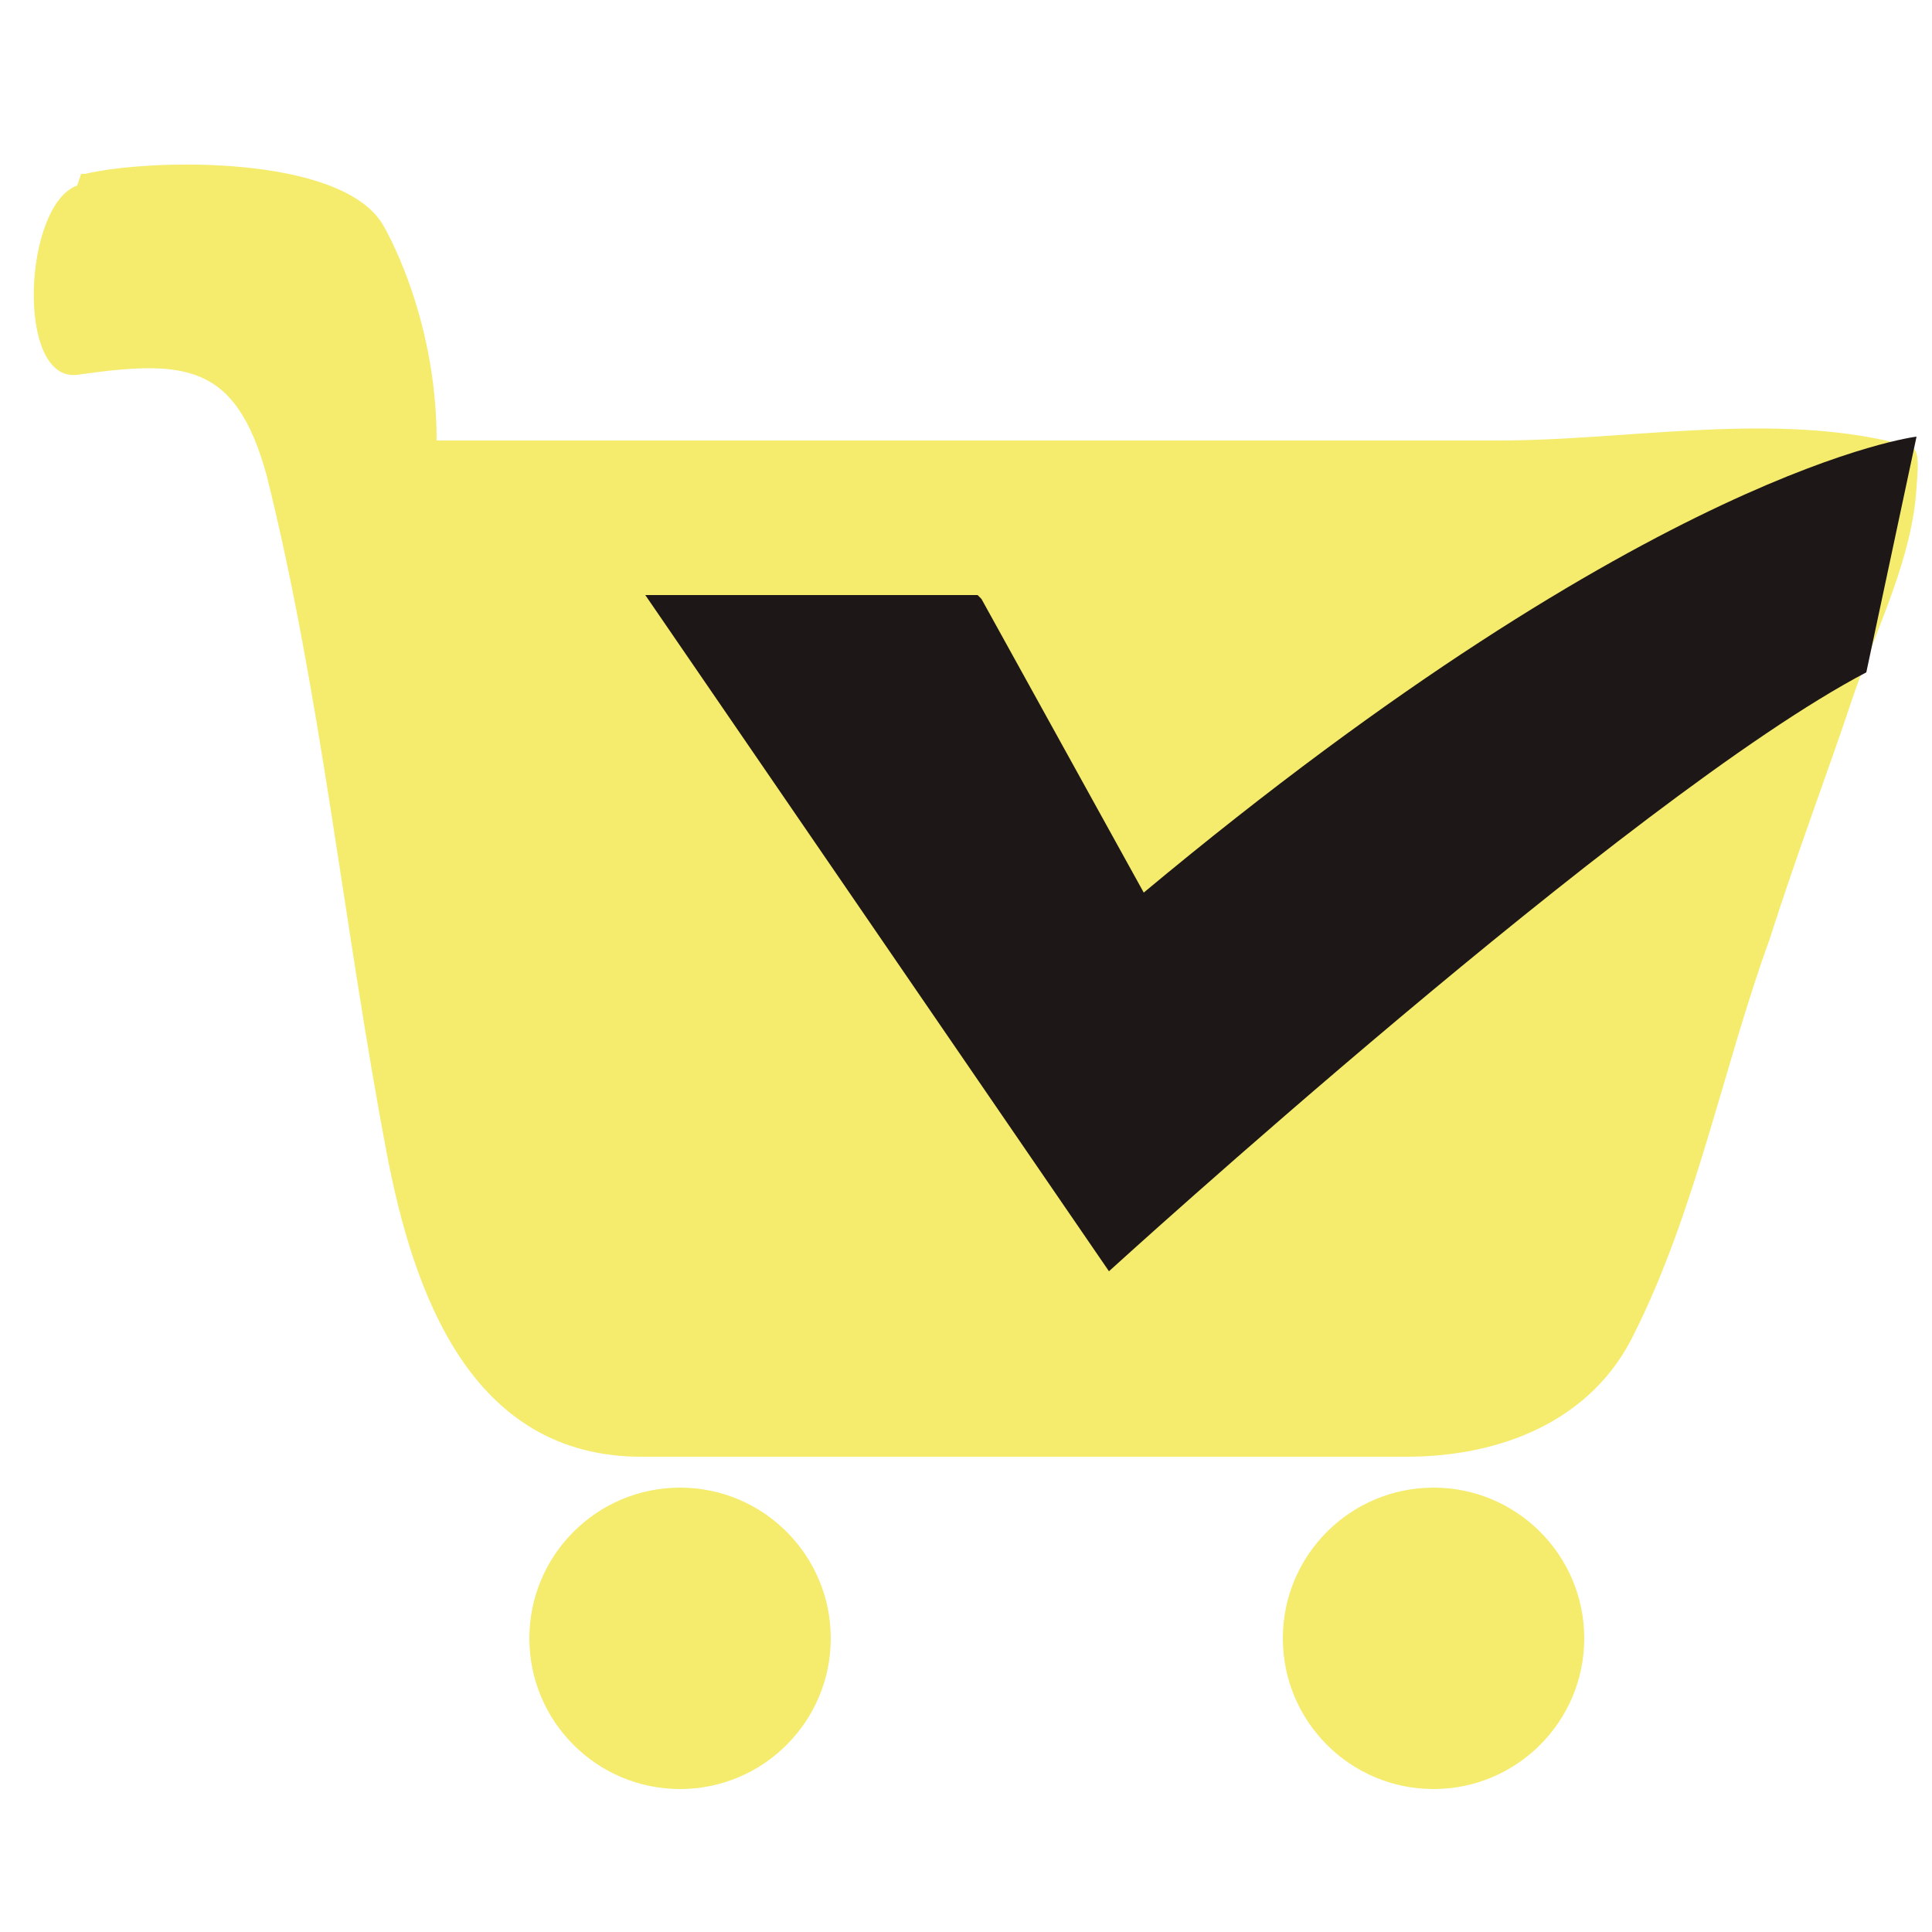
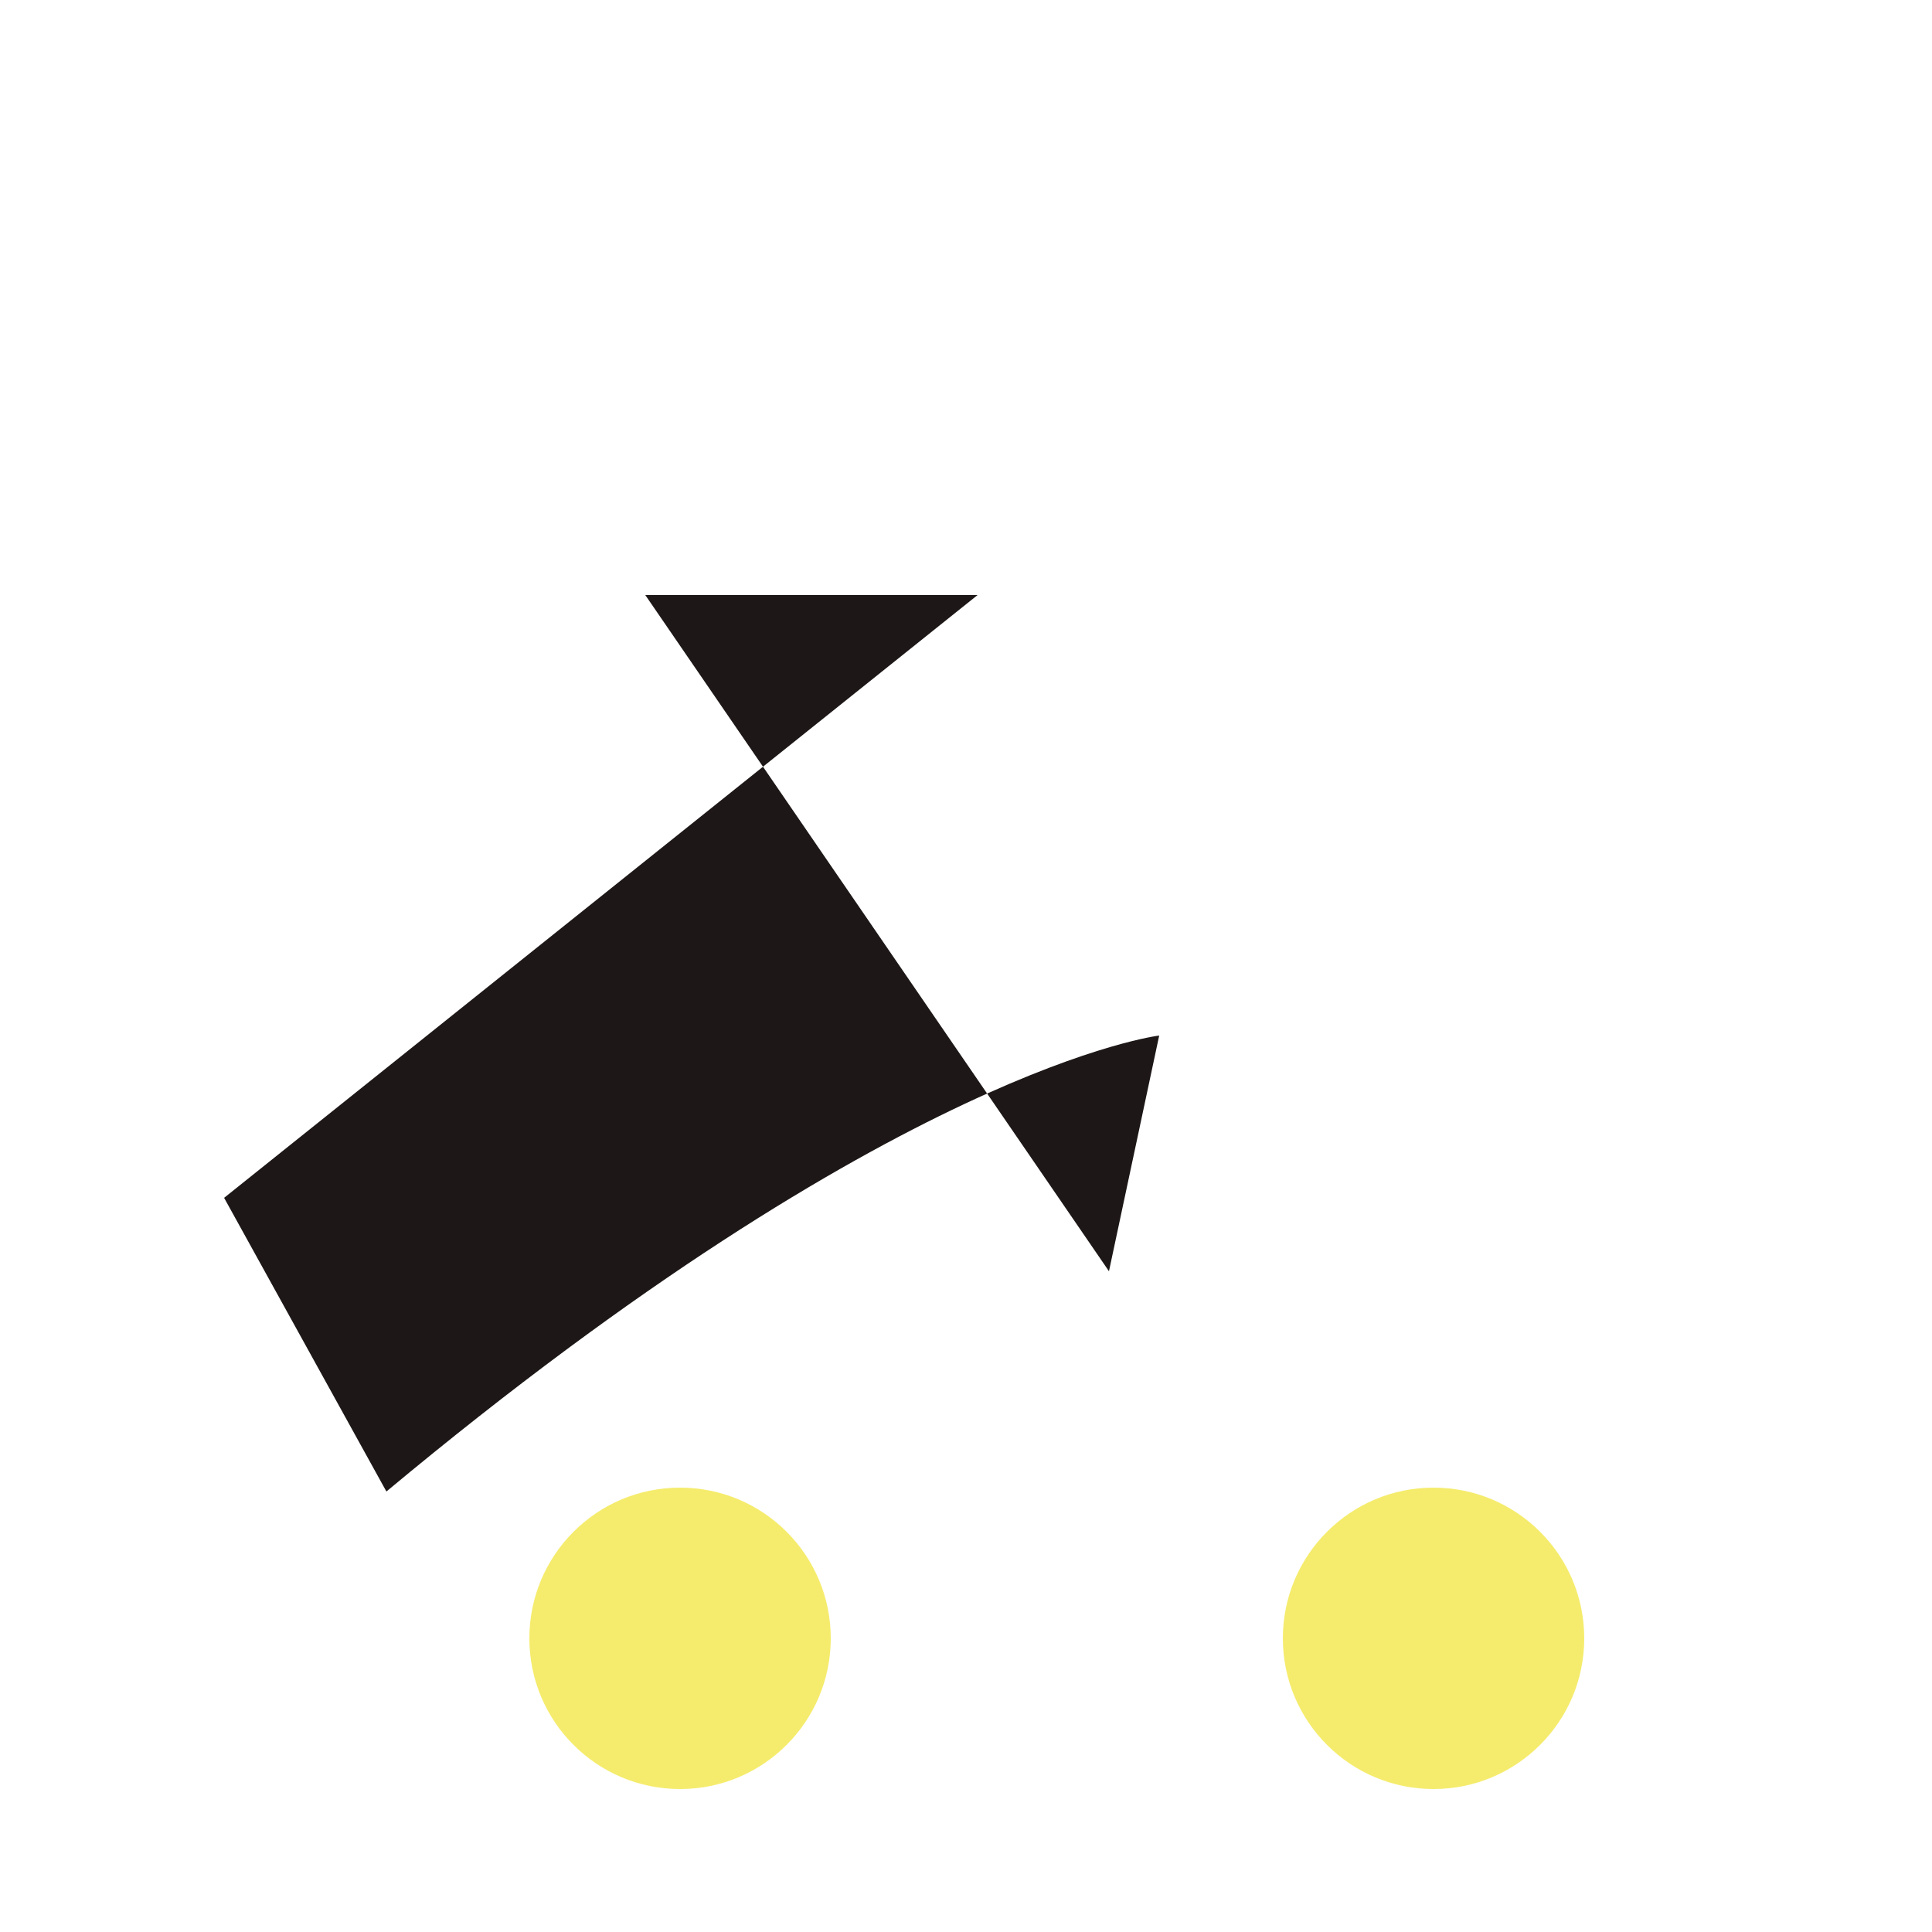
<svg xmlns="http://www.w3.org/2000/svg" version="1.1" viewBox="0 0 50 50">
  <defs>
    <style>
      .cls-1 {
        fill: #f5ec6d;
      }

      .cls-2 {
        fill: #1d1817;
      }

      .cls-3 {
        display: none;
        fill: #be2327;
        stroke: #fff;
        stroke-miterlimit: 10;
      }
    </style>
  </defs>
  <g>
    <g id="Layer_1">
      <g>
-         <path class="cls-1" d="M2.1,4.5s0,0,.1,0c1.7-.4,6.6-.5,7.7,1.3,0,0,1.4,2.3,1.4,5.6h16.9c3.5,0,7.1,0,10.6,0,3.2,0,6.8-.7,10,0,.8.2.9,0,.8,1.2-.1,1.8-1,3.6-1.6,5.3-.7,2.1-1.5,4.2-2.2,6.4-1.2,3.3-1.9,7-3.5,10.2-1.1,2.3-3.5,3.2-5.9,3.2h-19.8c-4.4,0-5.9-4.2-6.6-7.9-1.1-5.8-1.7-11.9-3.1-17.5-.8-2.9-2.1-3-4.9-2.6-1.6.2-1.4-4.4,0-4.9Z" />
-         <path class="cls-2" d="M25.3,15.4h-8.6l12,17.5s13.5-12.3,19.6-15.5l1.3-6.1s-6.8.8-20,11.8l-4.2-7.6Z" />
+         <path class="cls-2" d="M25.3,15.4h-8.6l12,17.5l1.3-6.1s-6.8.8-20,11.8l-4.2-7.6Z" />
        <circle class="cls-1" cx="17.6" cy="42.4" r="3.9" />
        <circle class="cls-1" cx="37.1" cy="42.4" r="3.9" />
        <ellipse class="cls-3" cx="44.5" cy="5.3" rx="13.1" ry="13.8" />
      </g>
    </g>
  </g>
</svg>